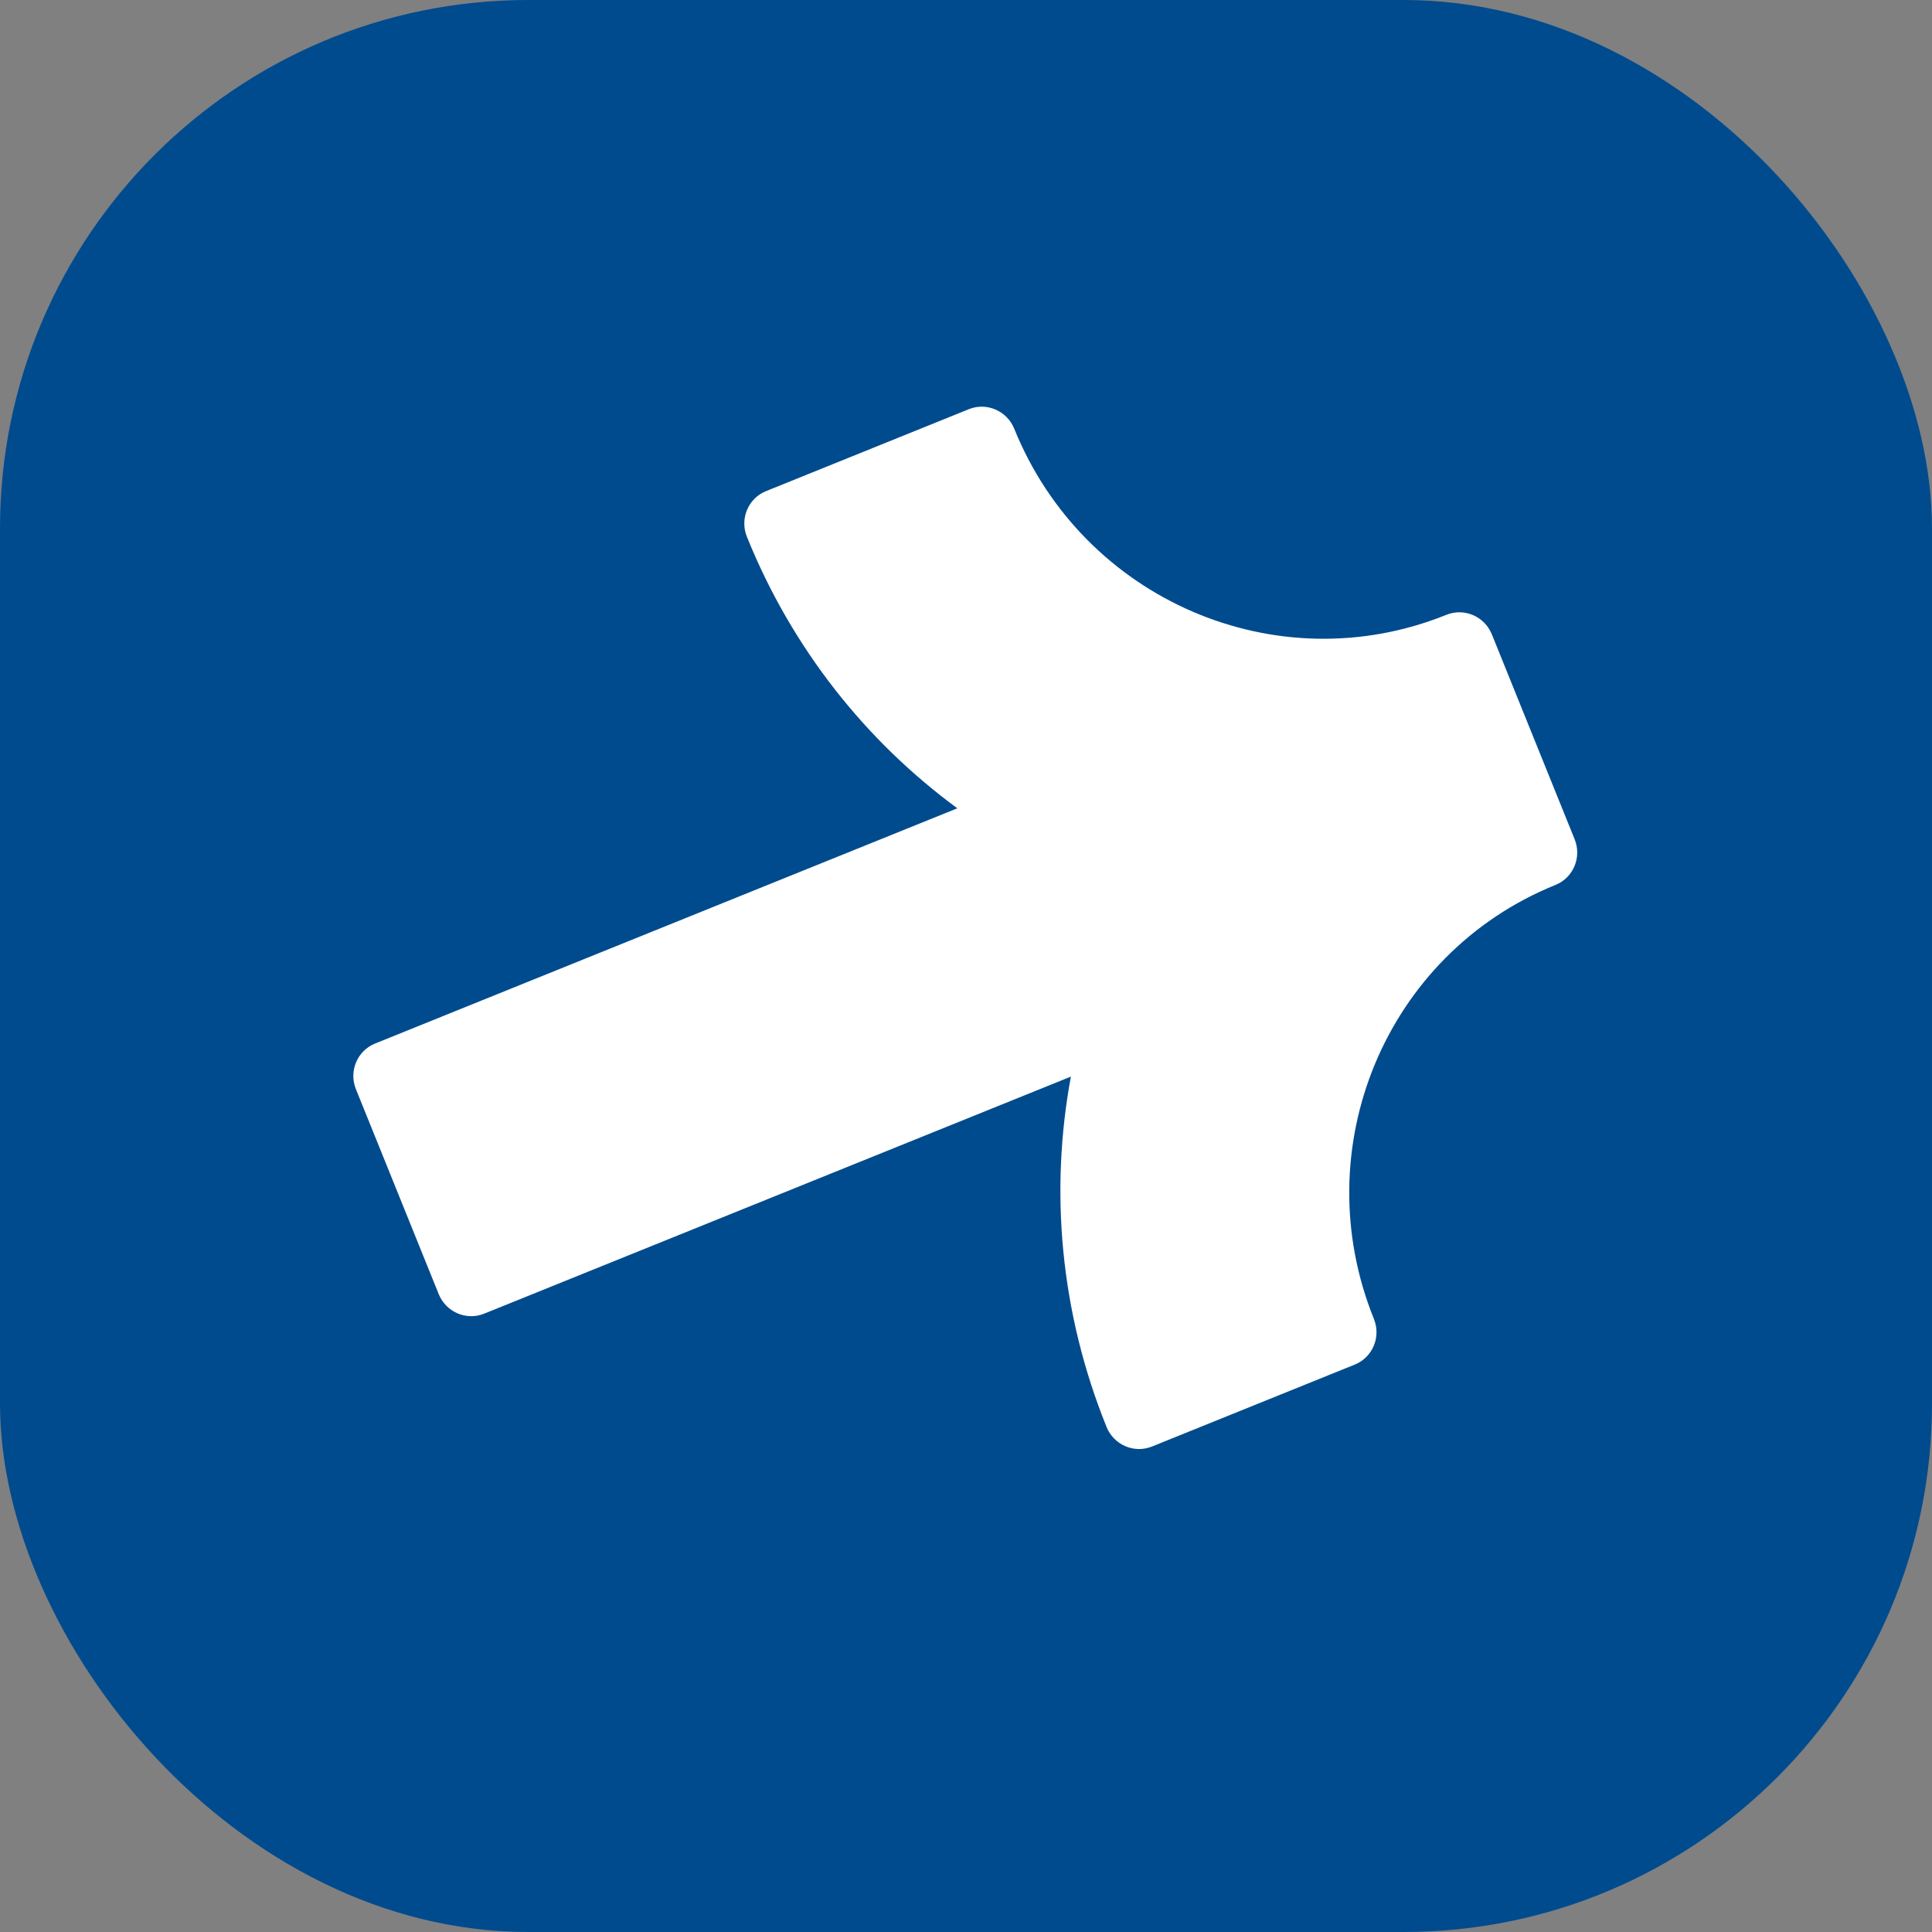
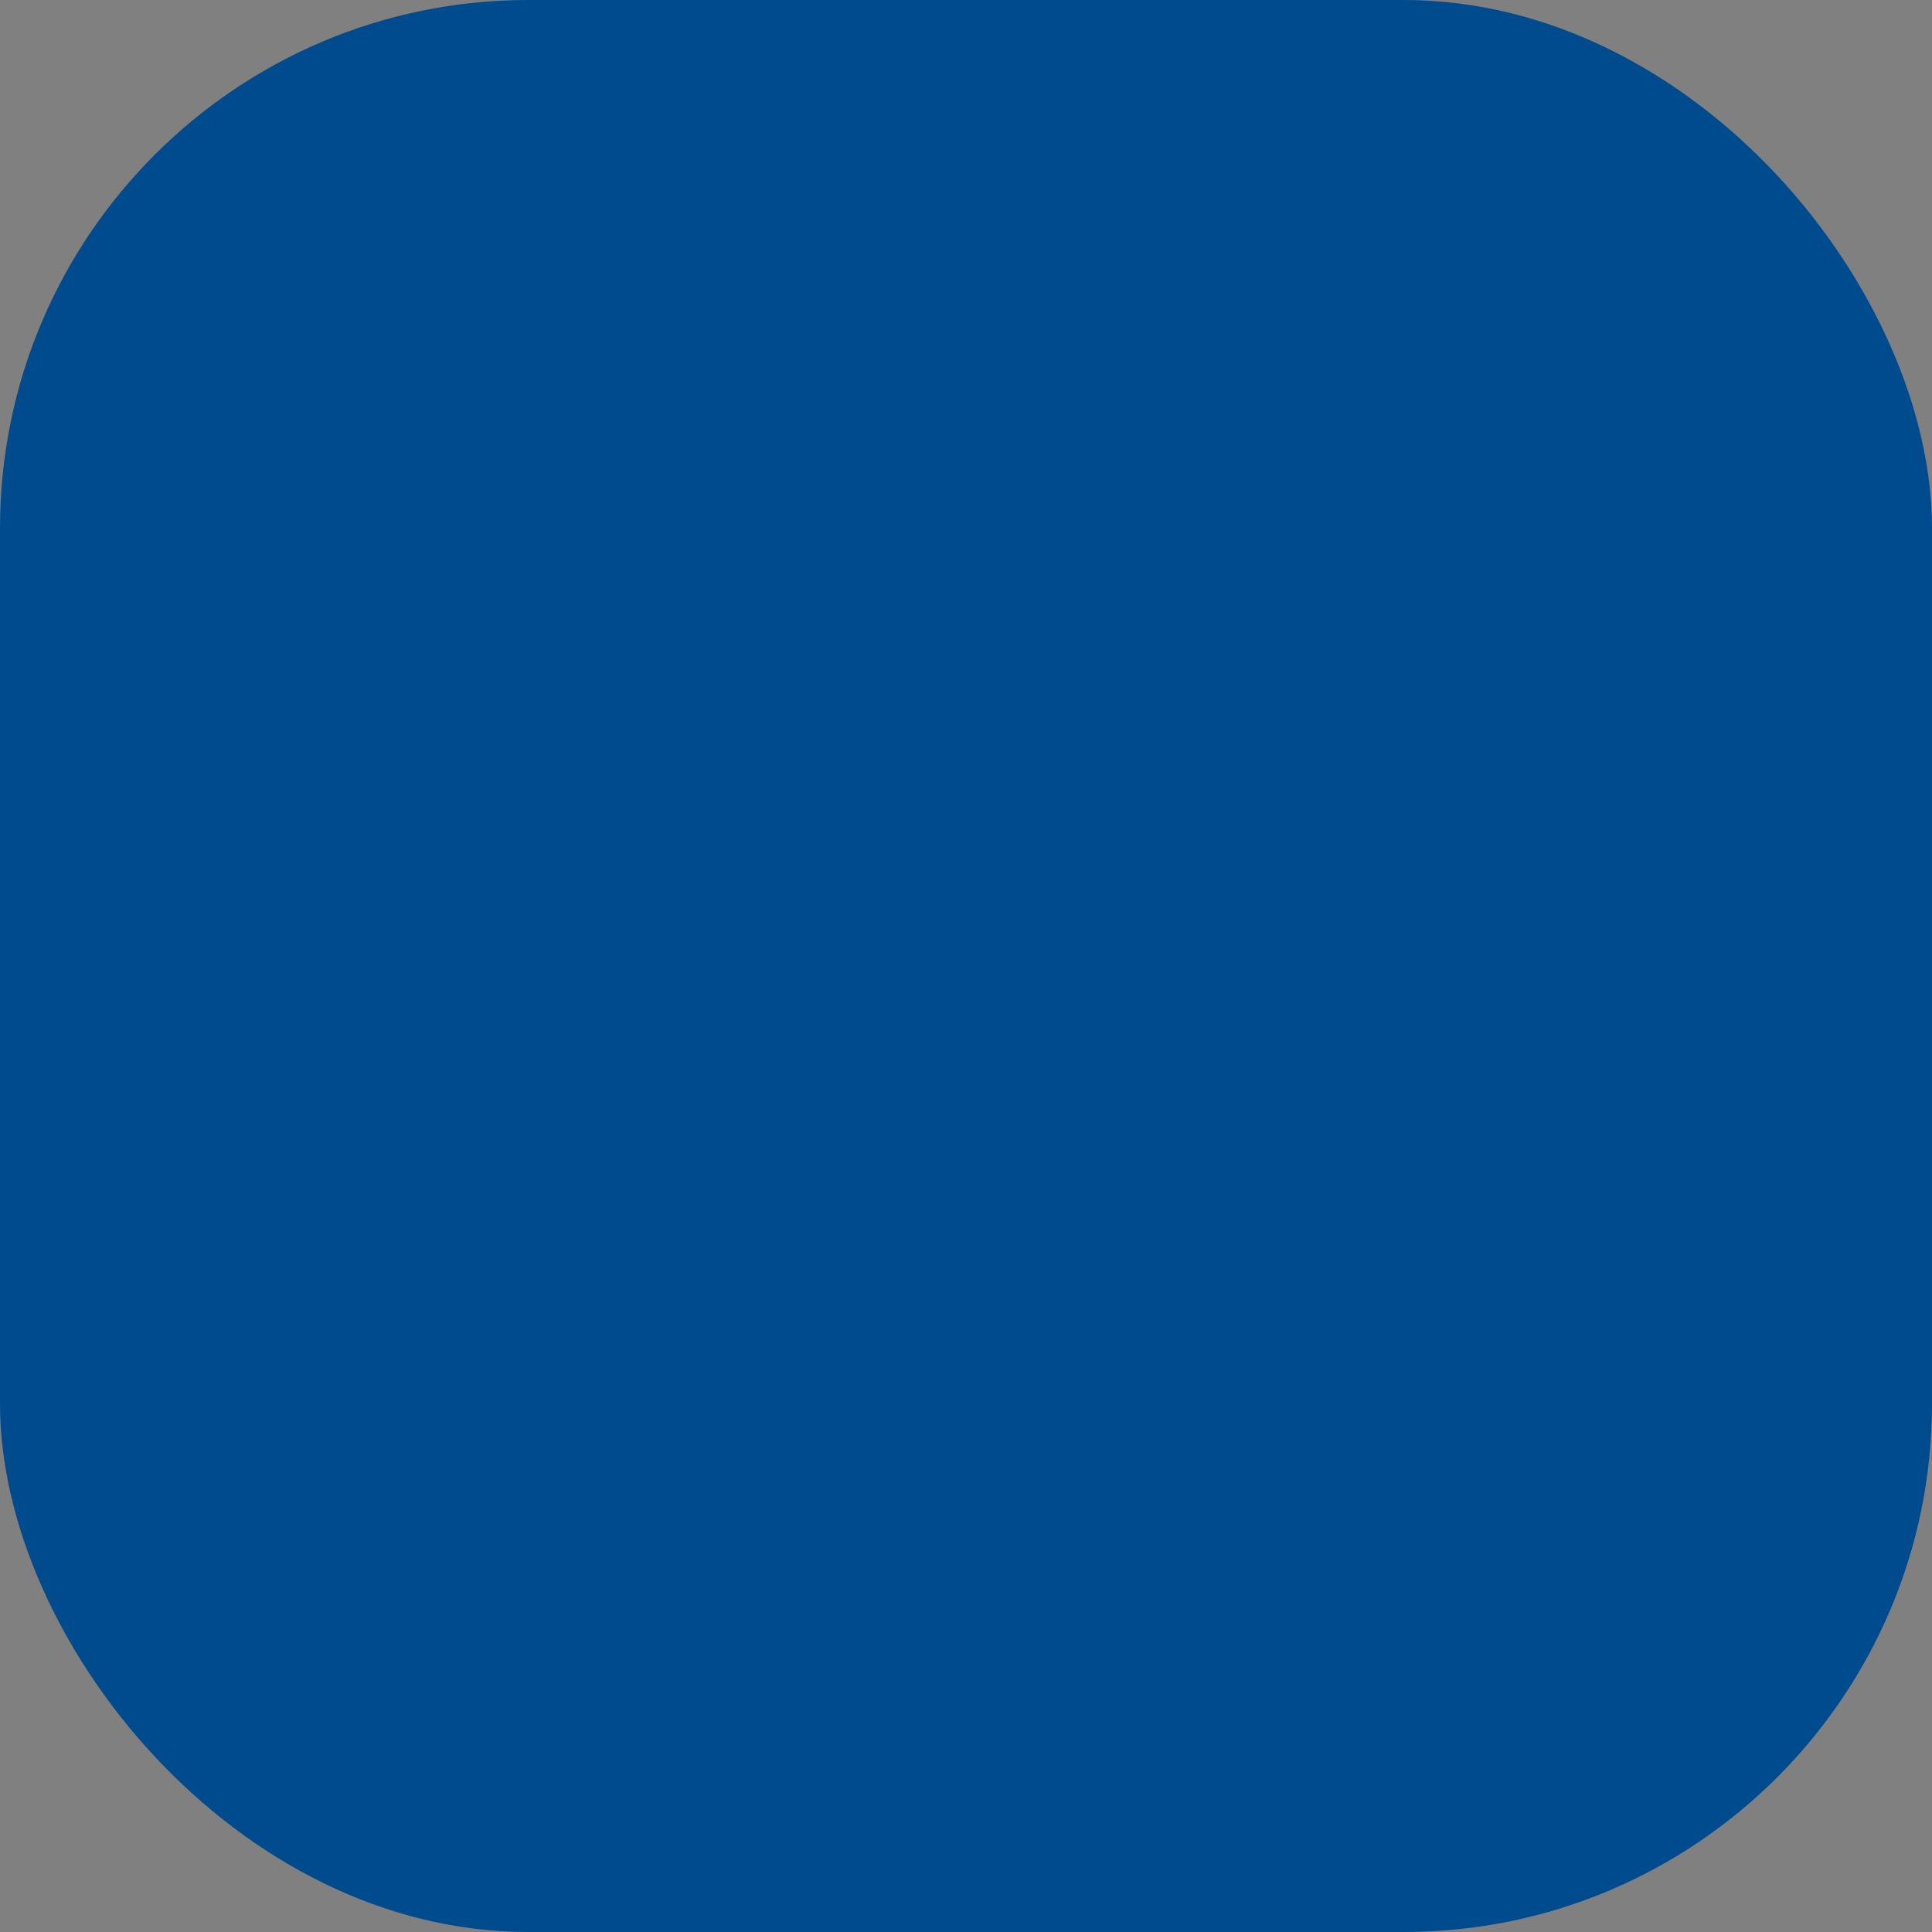
<svg xmlns="http://www.w3.org/2000/svg" width="512" height="512" viewBox="0 0 512 512" fill="none">
  <rect x="0" y="0" width="512" height="512" fill="#808080" stroke="none" />
  <rect width="512" height="512" rx="140" fill="#004B8E" />
-   <path d="M197.937 142.256C196.008 137.483 198.275 132.066 203 130.157L256.743 108.443C261.468 106.534 266.862 108.856 268.79 113.629C287.115 158.984 338.349 181.058 383.25 162.955L383.312 162.931C388.036 161.022 393.43 163.344 395.358 168.117L417.295 222.411C419.223 227.184 416.956 232.601 412.231 234.51L412.164 234.537C367.294 252.708 345.775 304.175 364.099 349.527C366.028 354.3 363.761 359.717 359.036 361.626L305.292 383.34C300.567 385.249 295.174 382.927 293.245 378.154C280.881 347.55 278.213 315.441 283.796 285.312L128.308 348.133C123.584 350.042 118.19 347.72 116.262 342.947L94.325 288.653C92.397 283.88 94.664 278.463 99.388 276.554L253.703 214.207C229.636 196.513 209.981 172.066 197.937 142.256Z" fill="white" />
</svg>